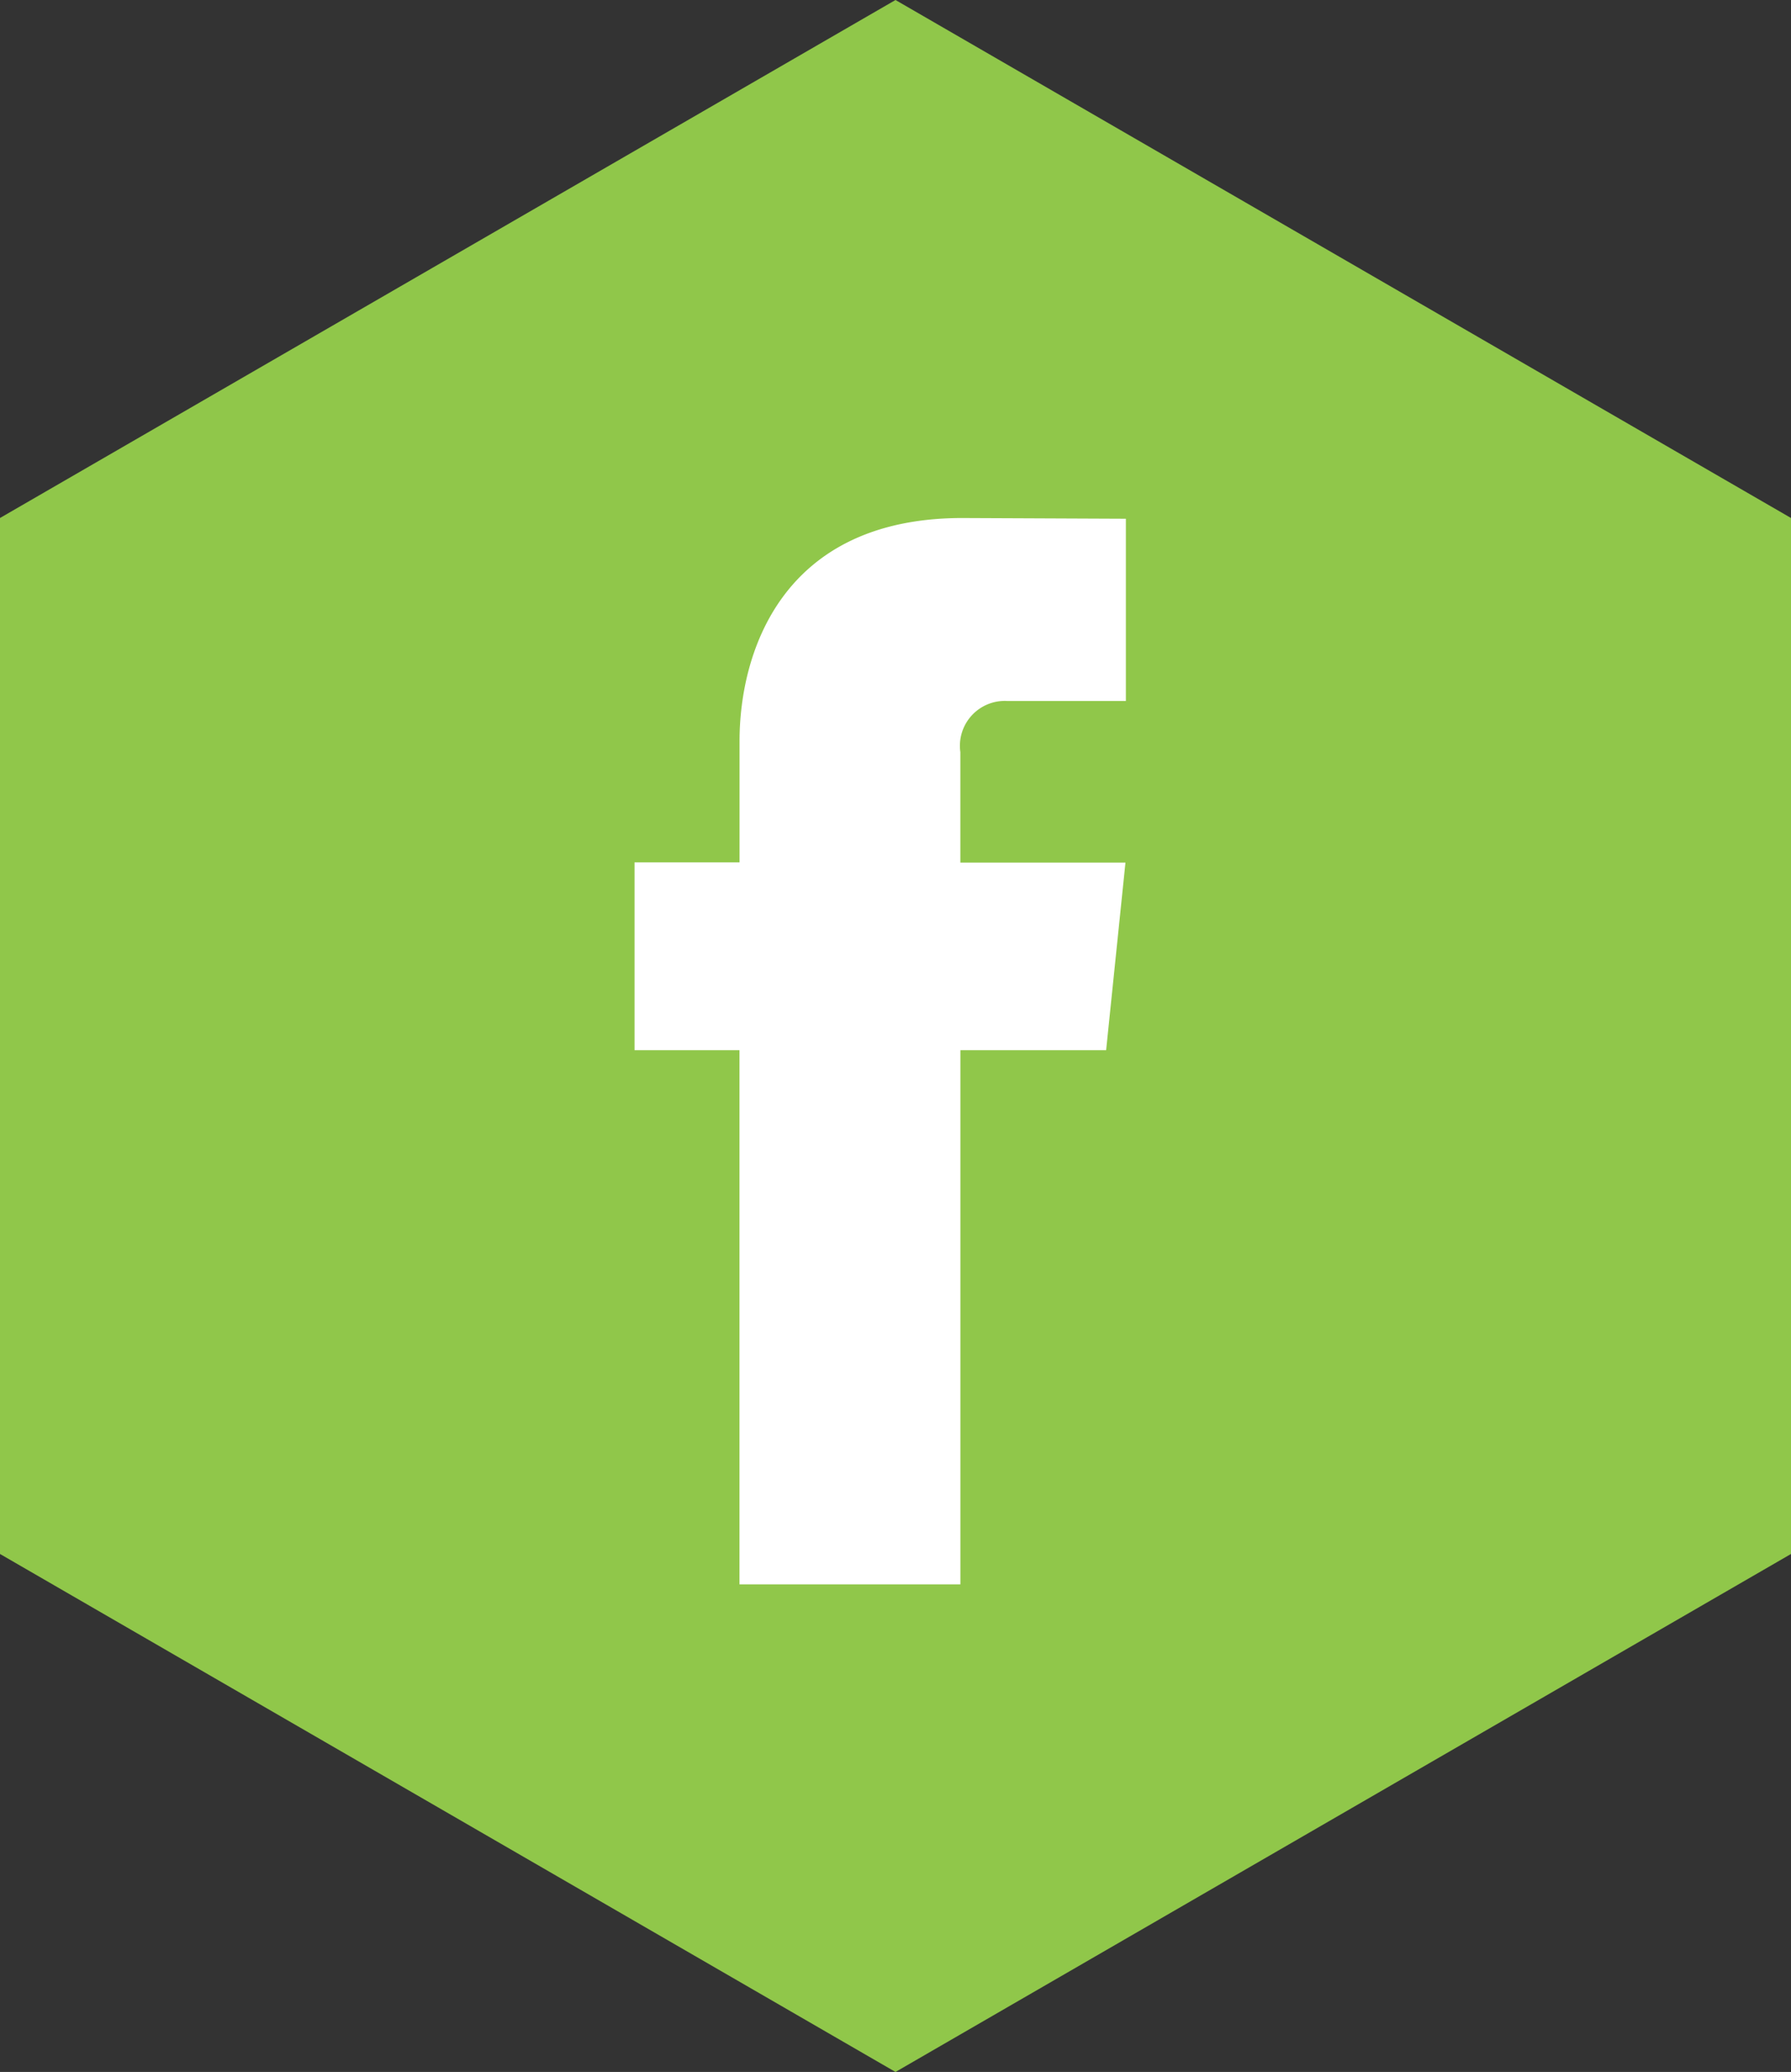
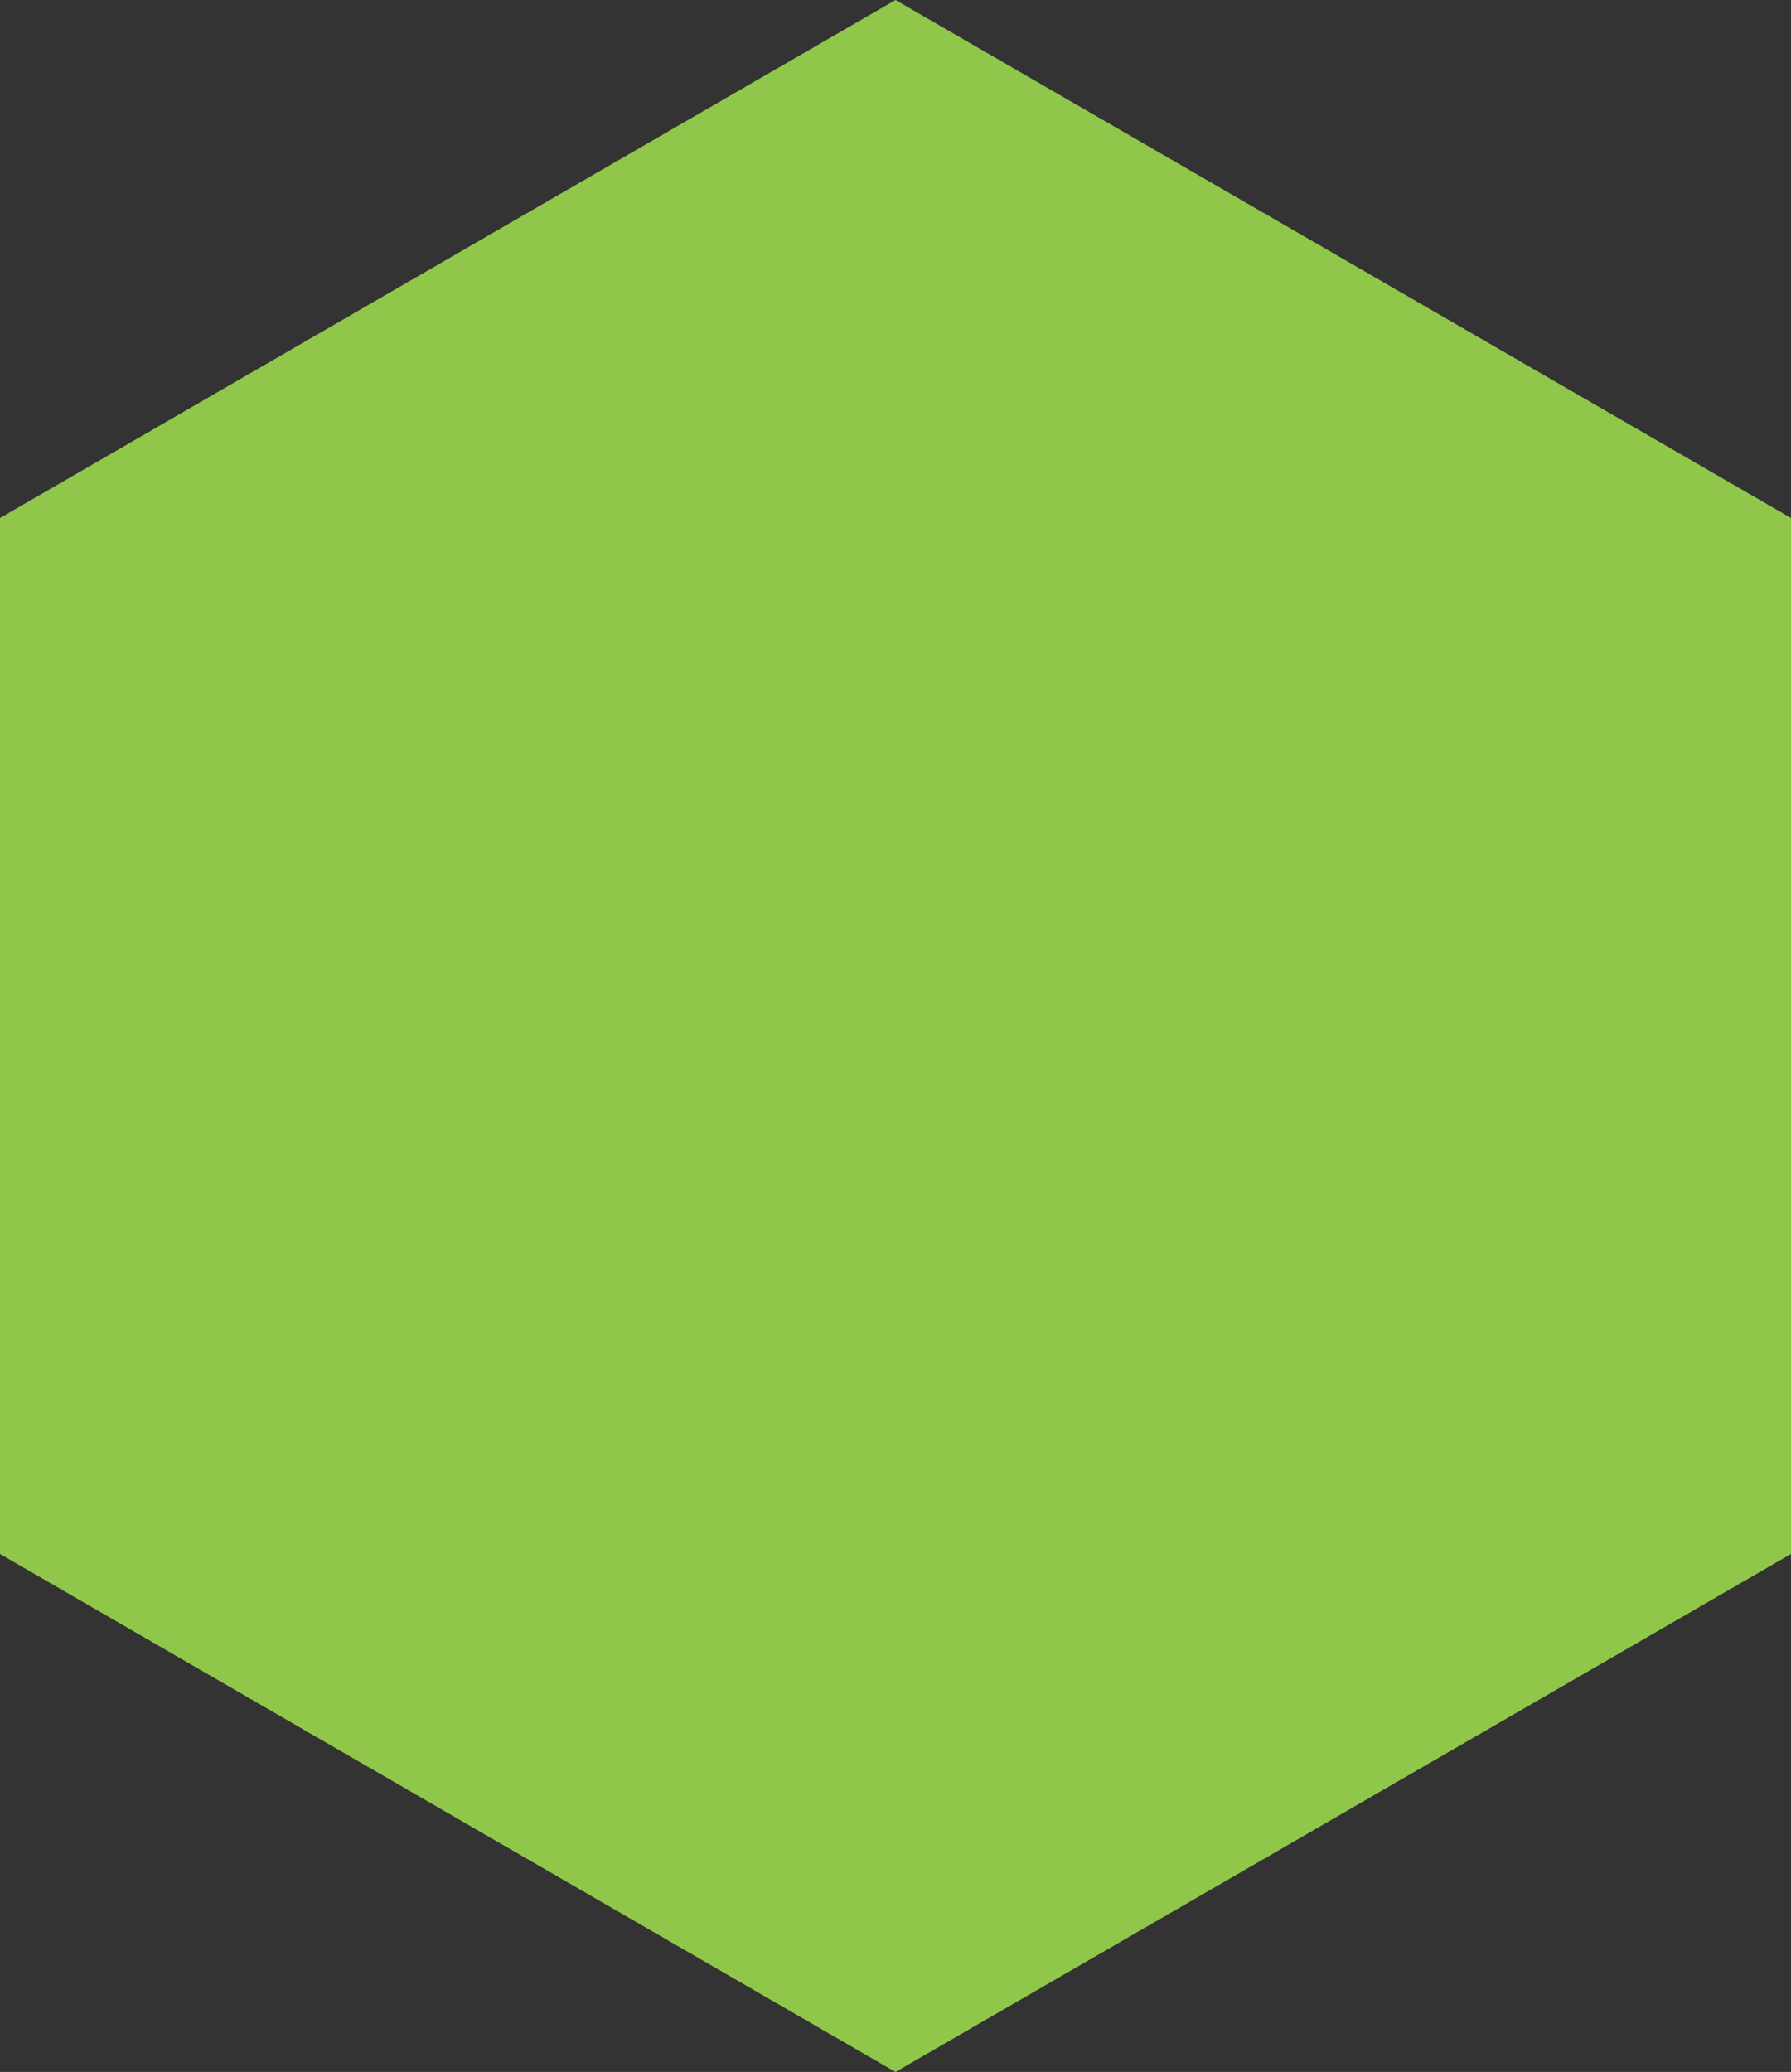
<svg xmlns="http://www.w3.org/2000/svg" width="51.886" height="60" viewBox="0 0 51.886 60">
  <rect x="0" y="0" width="51.886" height="60" fill="#333333" stroke="none" />
  <defs>
    <style>.a{fill:#90c74a;}.b{fill:#fff;}</style>
  </defs>
  <g transform="translate(-1136 -4154)">
    <path class="a" d="M45,0,60,25.943,45,51.886H15L0,25.943,15,0Z" transform="translate(1136 4214) rotate(-90)" />
    <g transform="translate(897.75 3773.59)">
-       <path class="b" d="M268.912,407.821h-4.222v15.468h-6.4V407.821H255.25v-5.438h3.042v-3.517c0-2.515,1.194-6.455,6.455-6.455l4.737.021v5.277h-3.437a1.3,1.3,0,0,0-1.358,1.481v3.2h4.783Zm0,0" transform="translate(1.383 3)" />
-     </g>
+       </g>
  </g>
</svg>